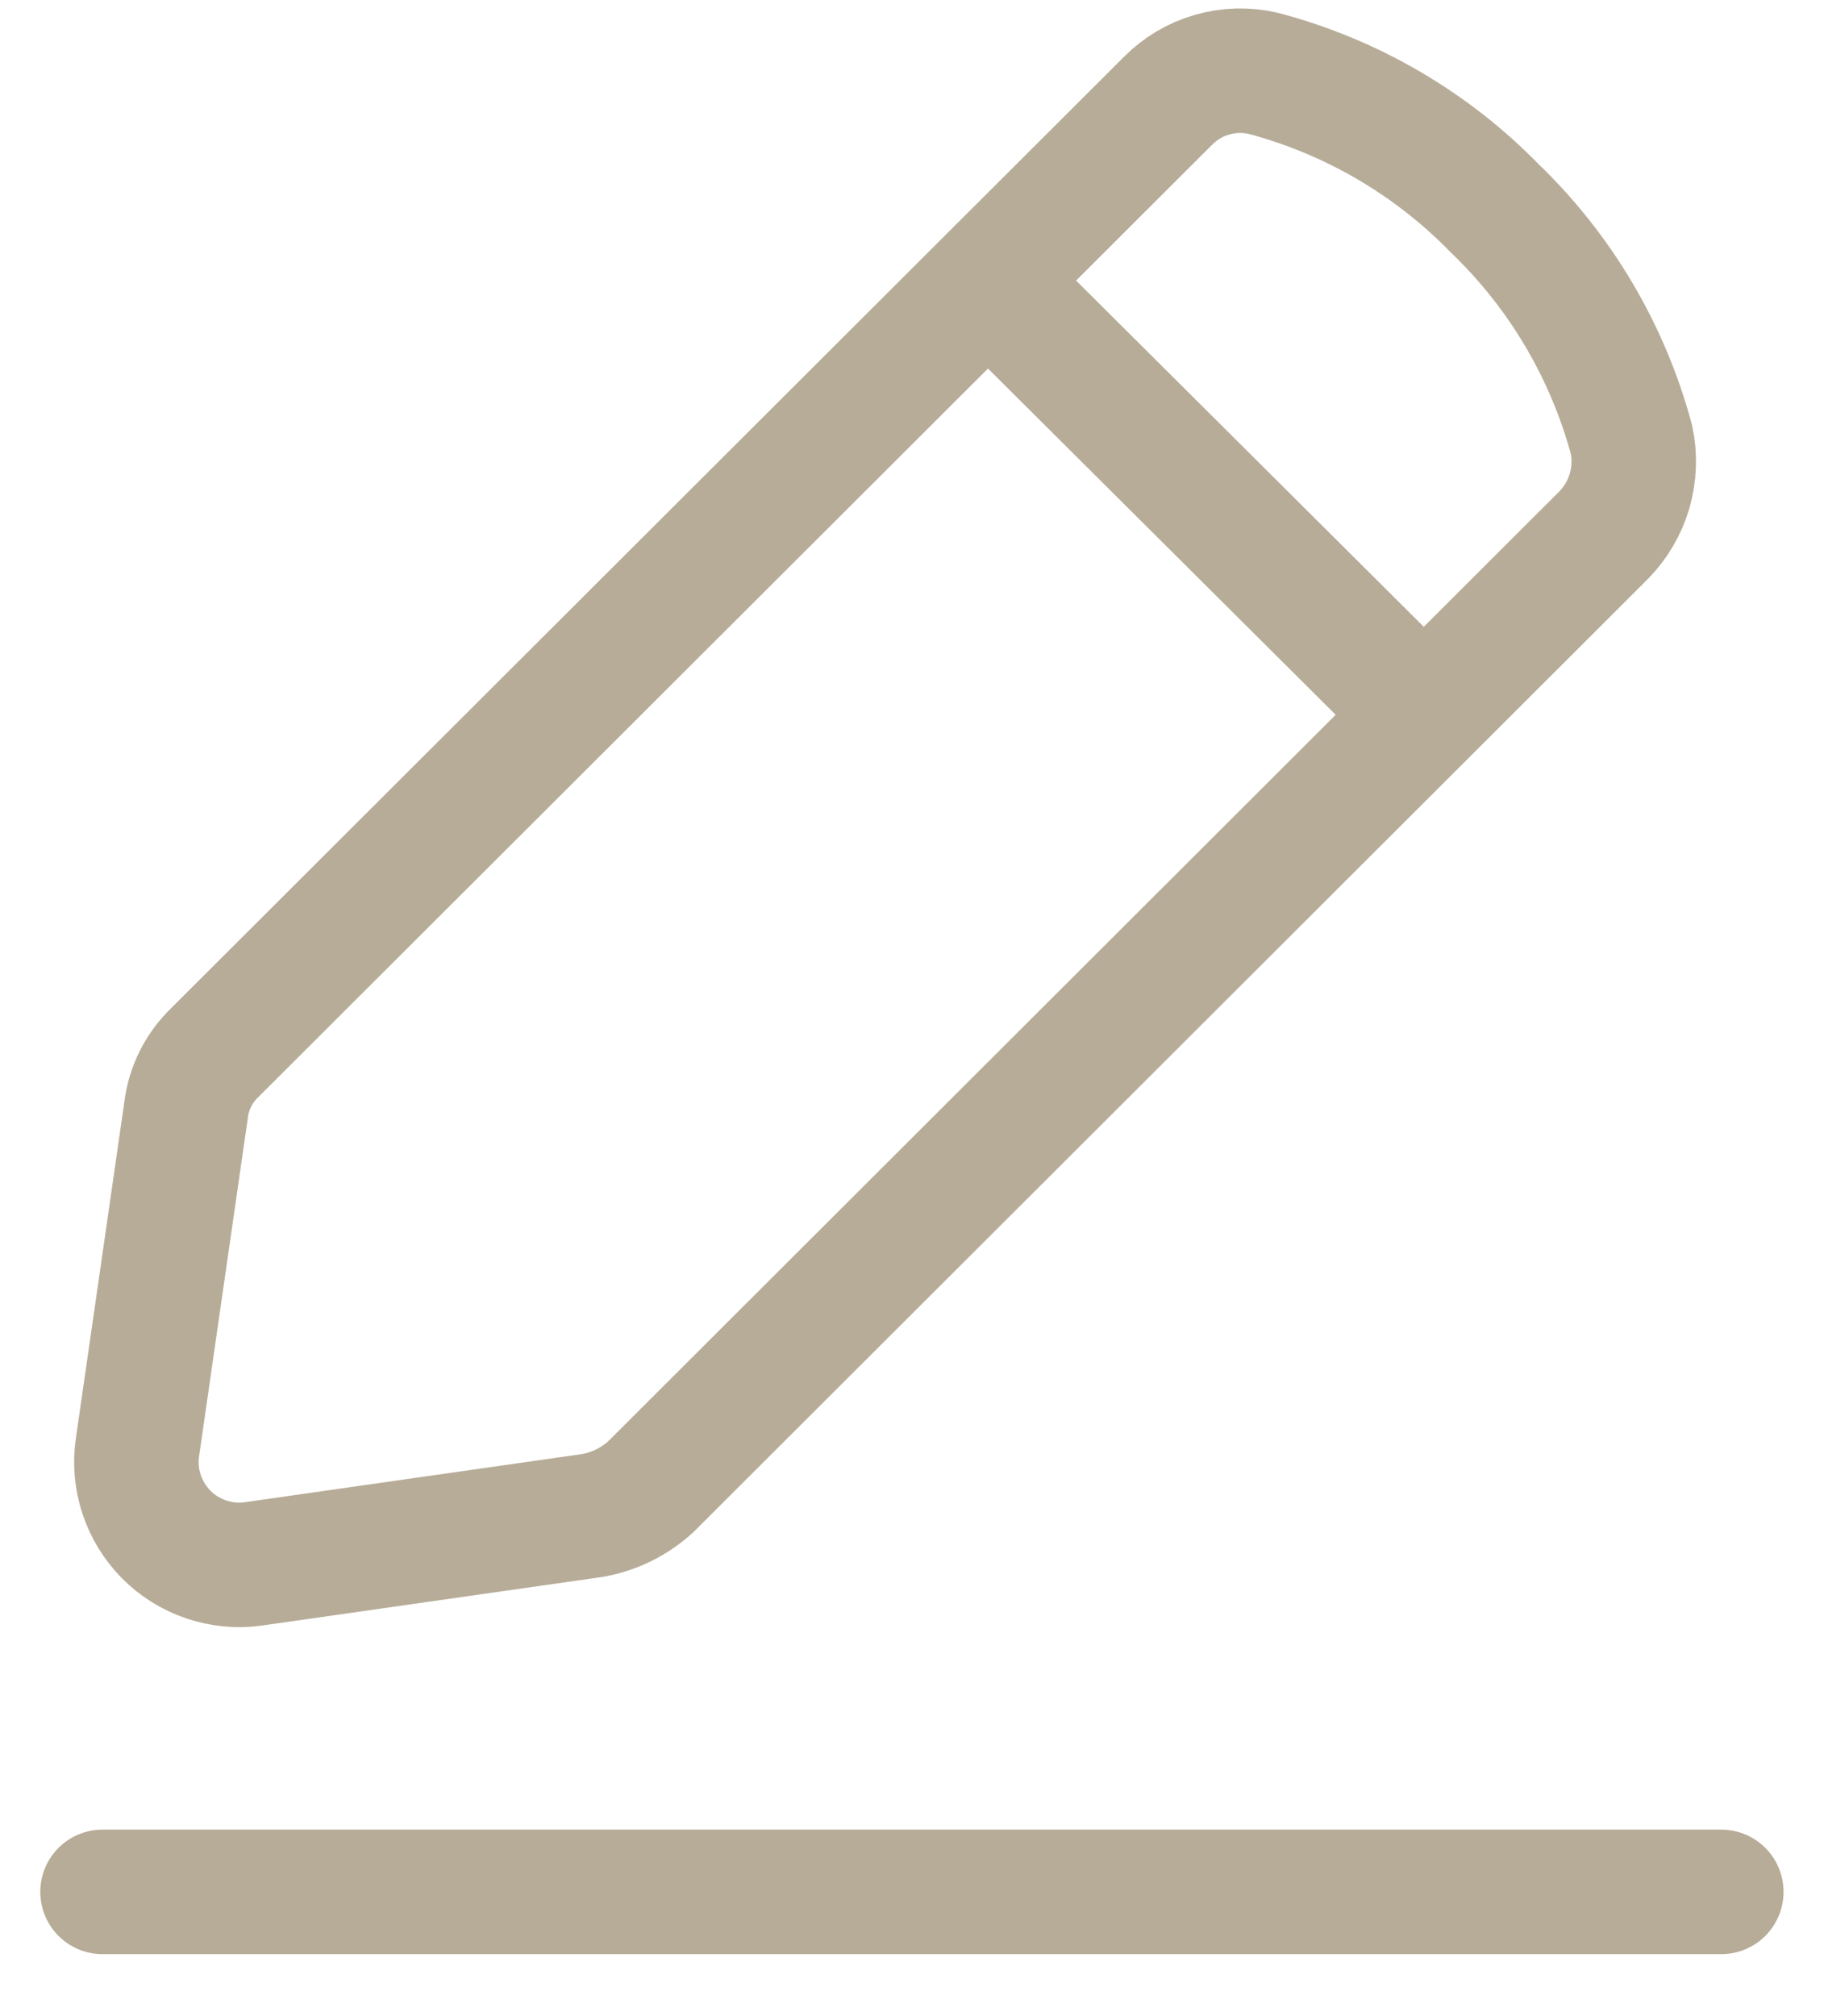
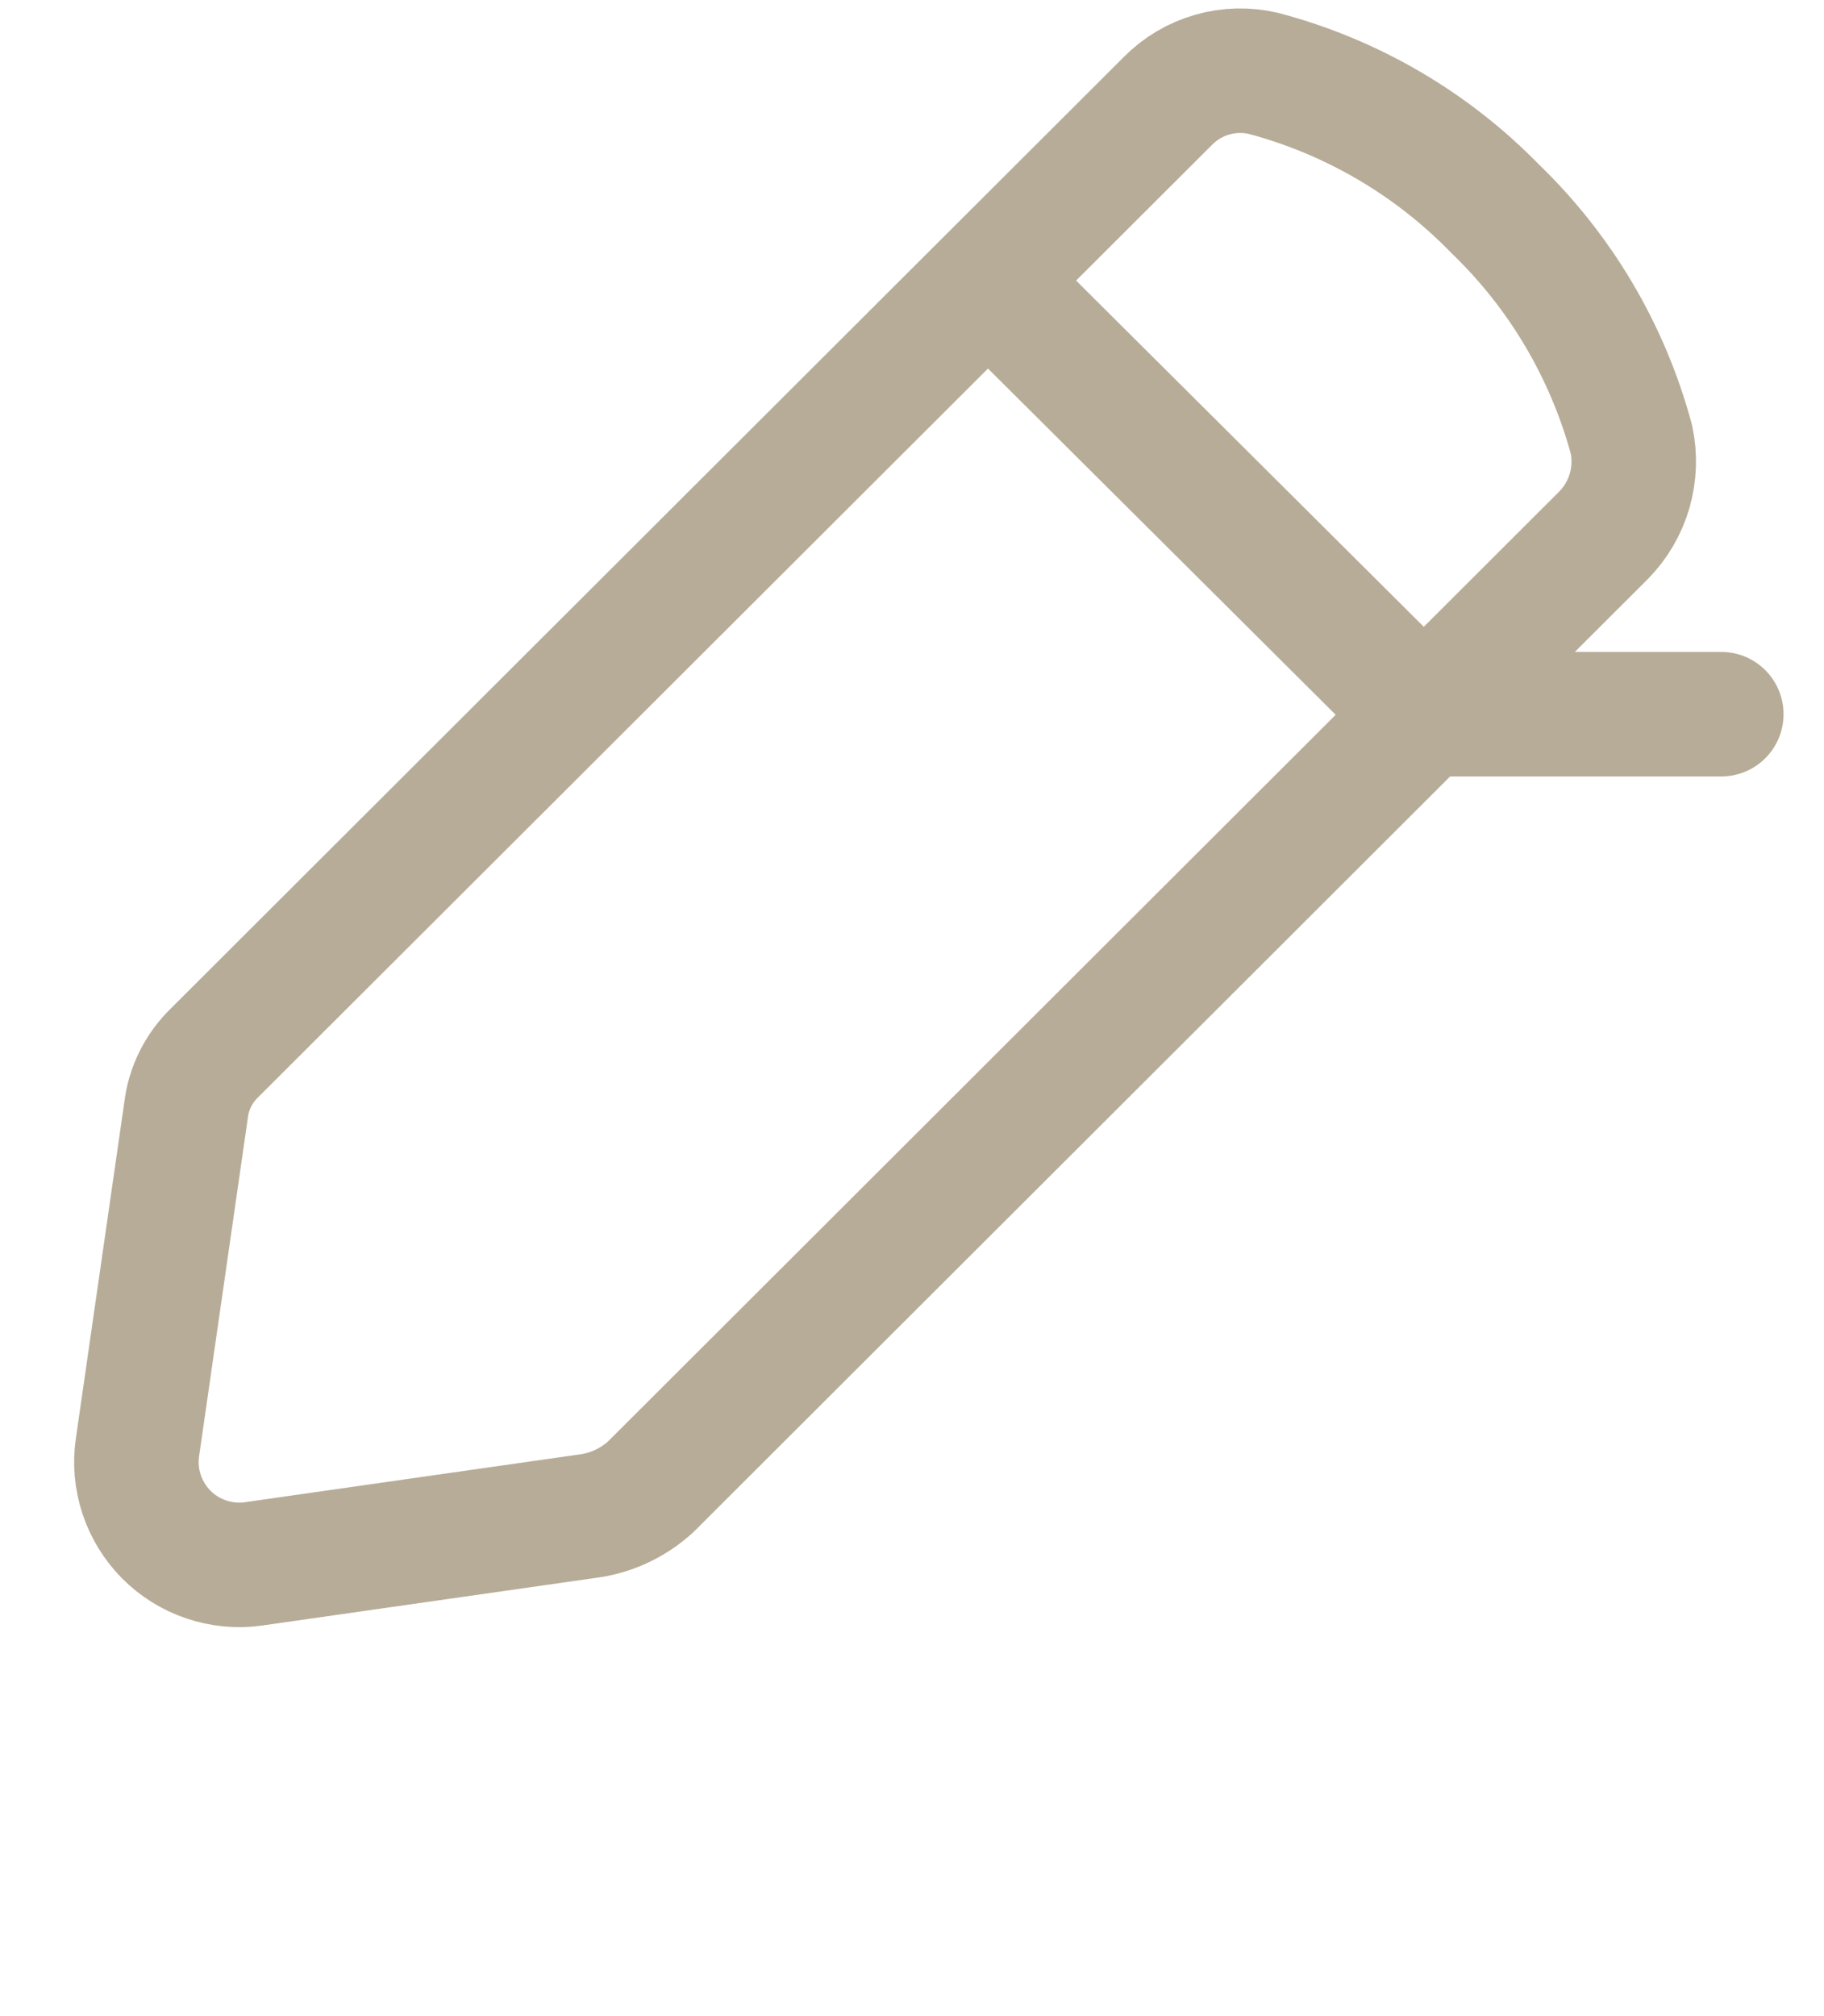
<svg xmlns="http://www.w3.org/2000/svg" width="19" height="21" viewBox="0 0 19 21" fill="none">
-   <path d="M10.297 2.929L14.826 7.439M1.068 19.706H17.93M1.432 15.076L1.938 11.564C1.965 11.335 2.072 11.122 2.239 10.962L12.164 1.053C12.292 0.923 12.451 0.828 12.626 0.778C12.801 0.727 12.986 0.723 13.163 0.765C14.079 1.008 14.912 1.494 15.572 2.172C16.256 2.83 16.747 3.662 16.994 4.577C17.032 4.755 17.025 4.938 16.975 5.113C16.924 5.287 16.831 5.446 16.704 5.575L6.78 15.485C6.609 15.642 6.396 15.747 6.166 15.786L2.636 16.29C2.472 16.313 2.305 16.296 2.148 16.243C1.991 16.19 1.848 16.101 1.731 15.983C1.615 15.865 1.527 15.722 1.475 15.565C1.423 15.408 1.408 15.24 1.432 15.076Z" stroke="#B7AC98" stroke-width="1.297" stroke-linecap="round" stroke-linejoin="round" />
+   <path d="M10.297 2.929L14.826 7.439H17.93M1.432 15.076L1.938 11.564C1.965 11.335 2.072 11.122 2.239 10.962L12.164 1.053C12.292 0.923 12.451 0.828 12.626 0.778C12.801 0.727 12.986 0.723 13.163 0.765C14.079 1.008 14.912 1.494 15.572 2.172C16.256 2.83 16.747 3.662 16.994 4.577C17.032 4.755 17.025 4.938 16.975 5.113C16.924 5.287 16.831 5.446 16.704 5.575L6.78 15.485C6.609 15.642 6.396 15.747 6.166 15.786L2.636 16.29C2.472 16.313 2.305 16.296 2.148 16.243C1.991 16.19 1.848 16.101 1.731 15.983C1.615 15.865 1.527 15.722 1.475 15.565C1.423 15.408 1.408 15.24 1.432 15.076Z" stroke="#B7AC98" stroke-width="1.297" stroke-linecap="round" stroke-linejoin="round" />
</svg>